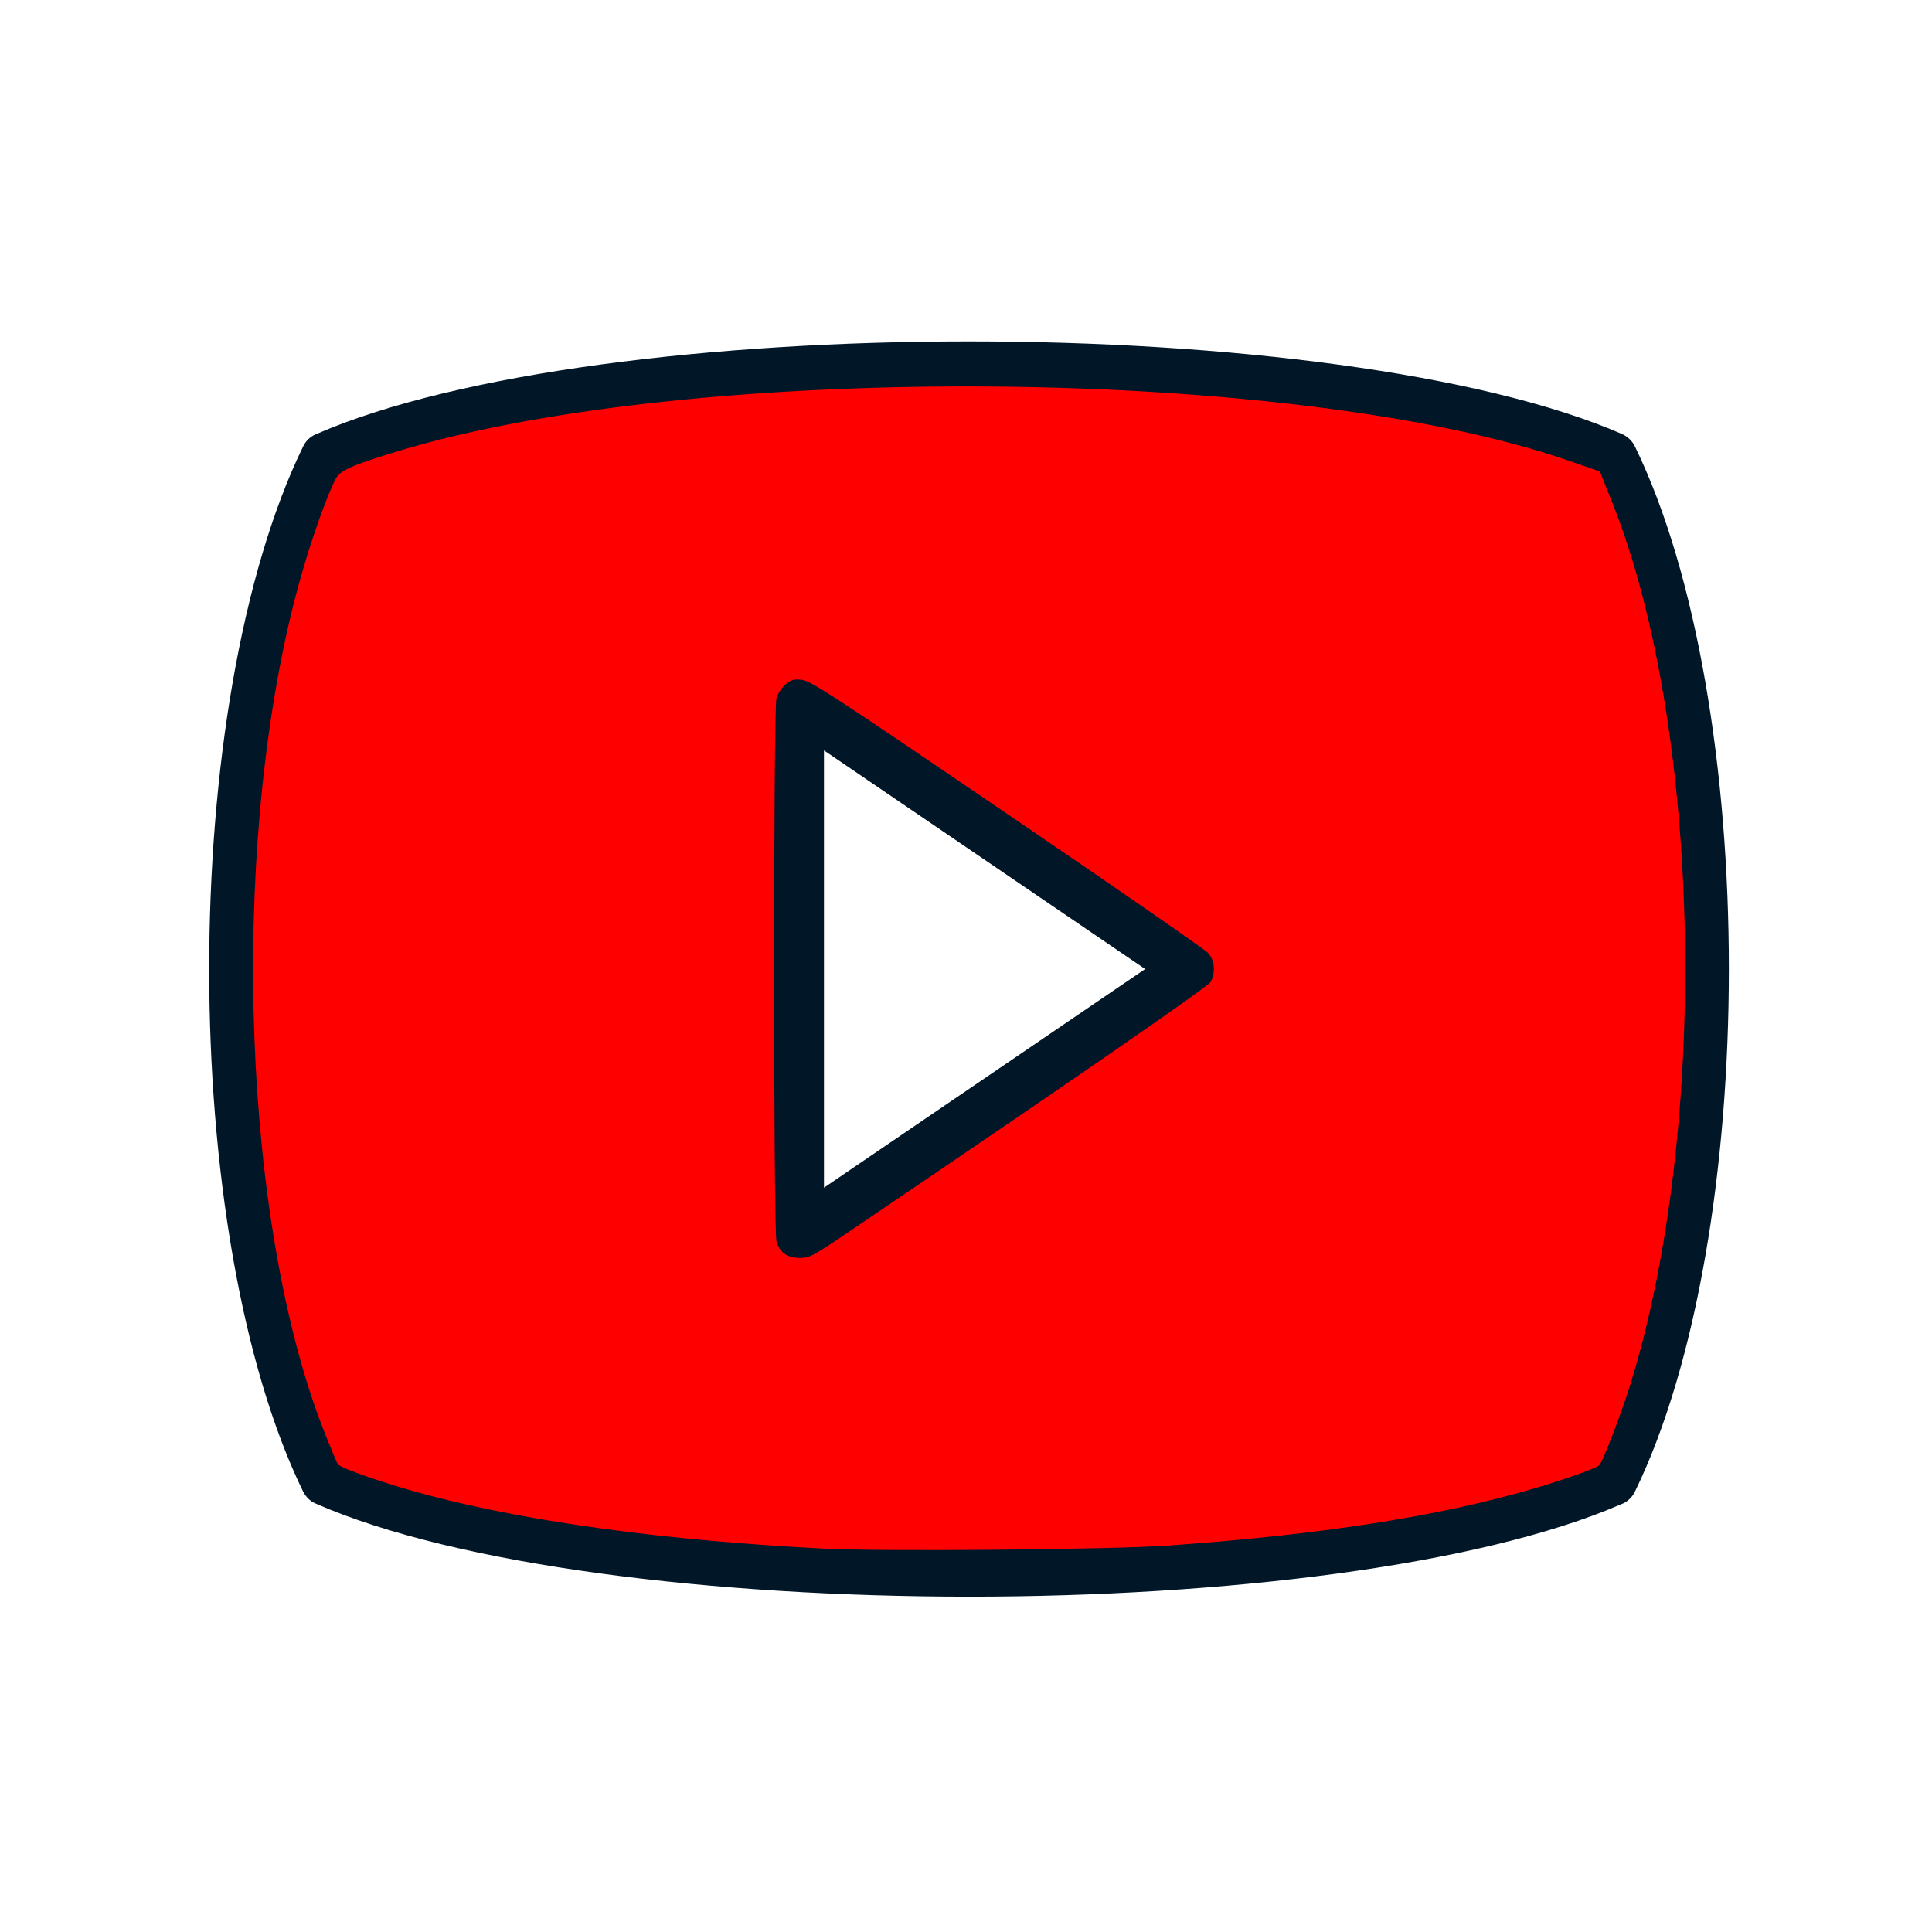
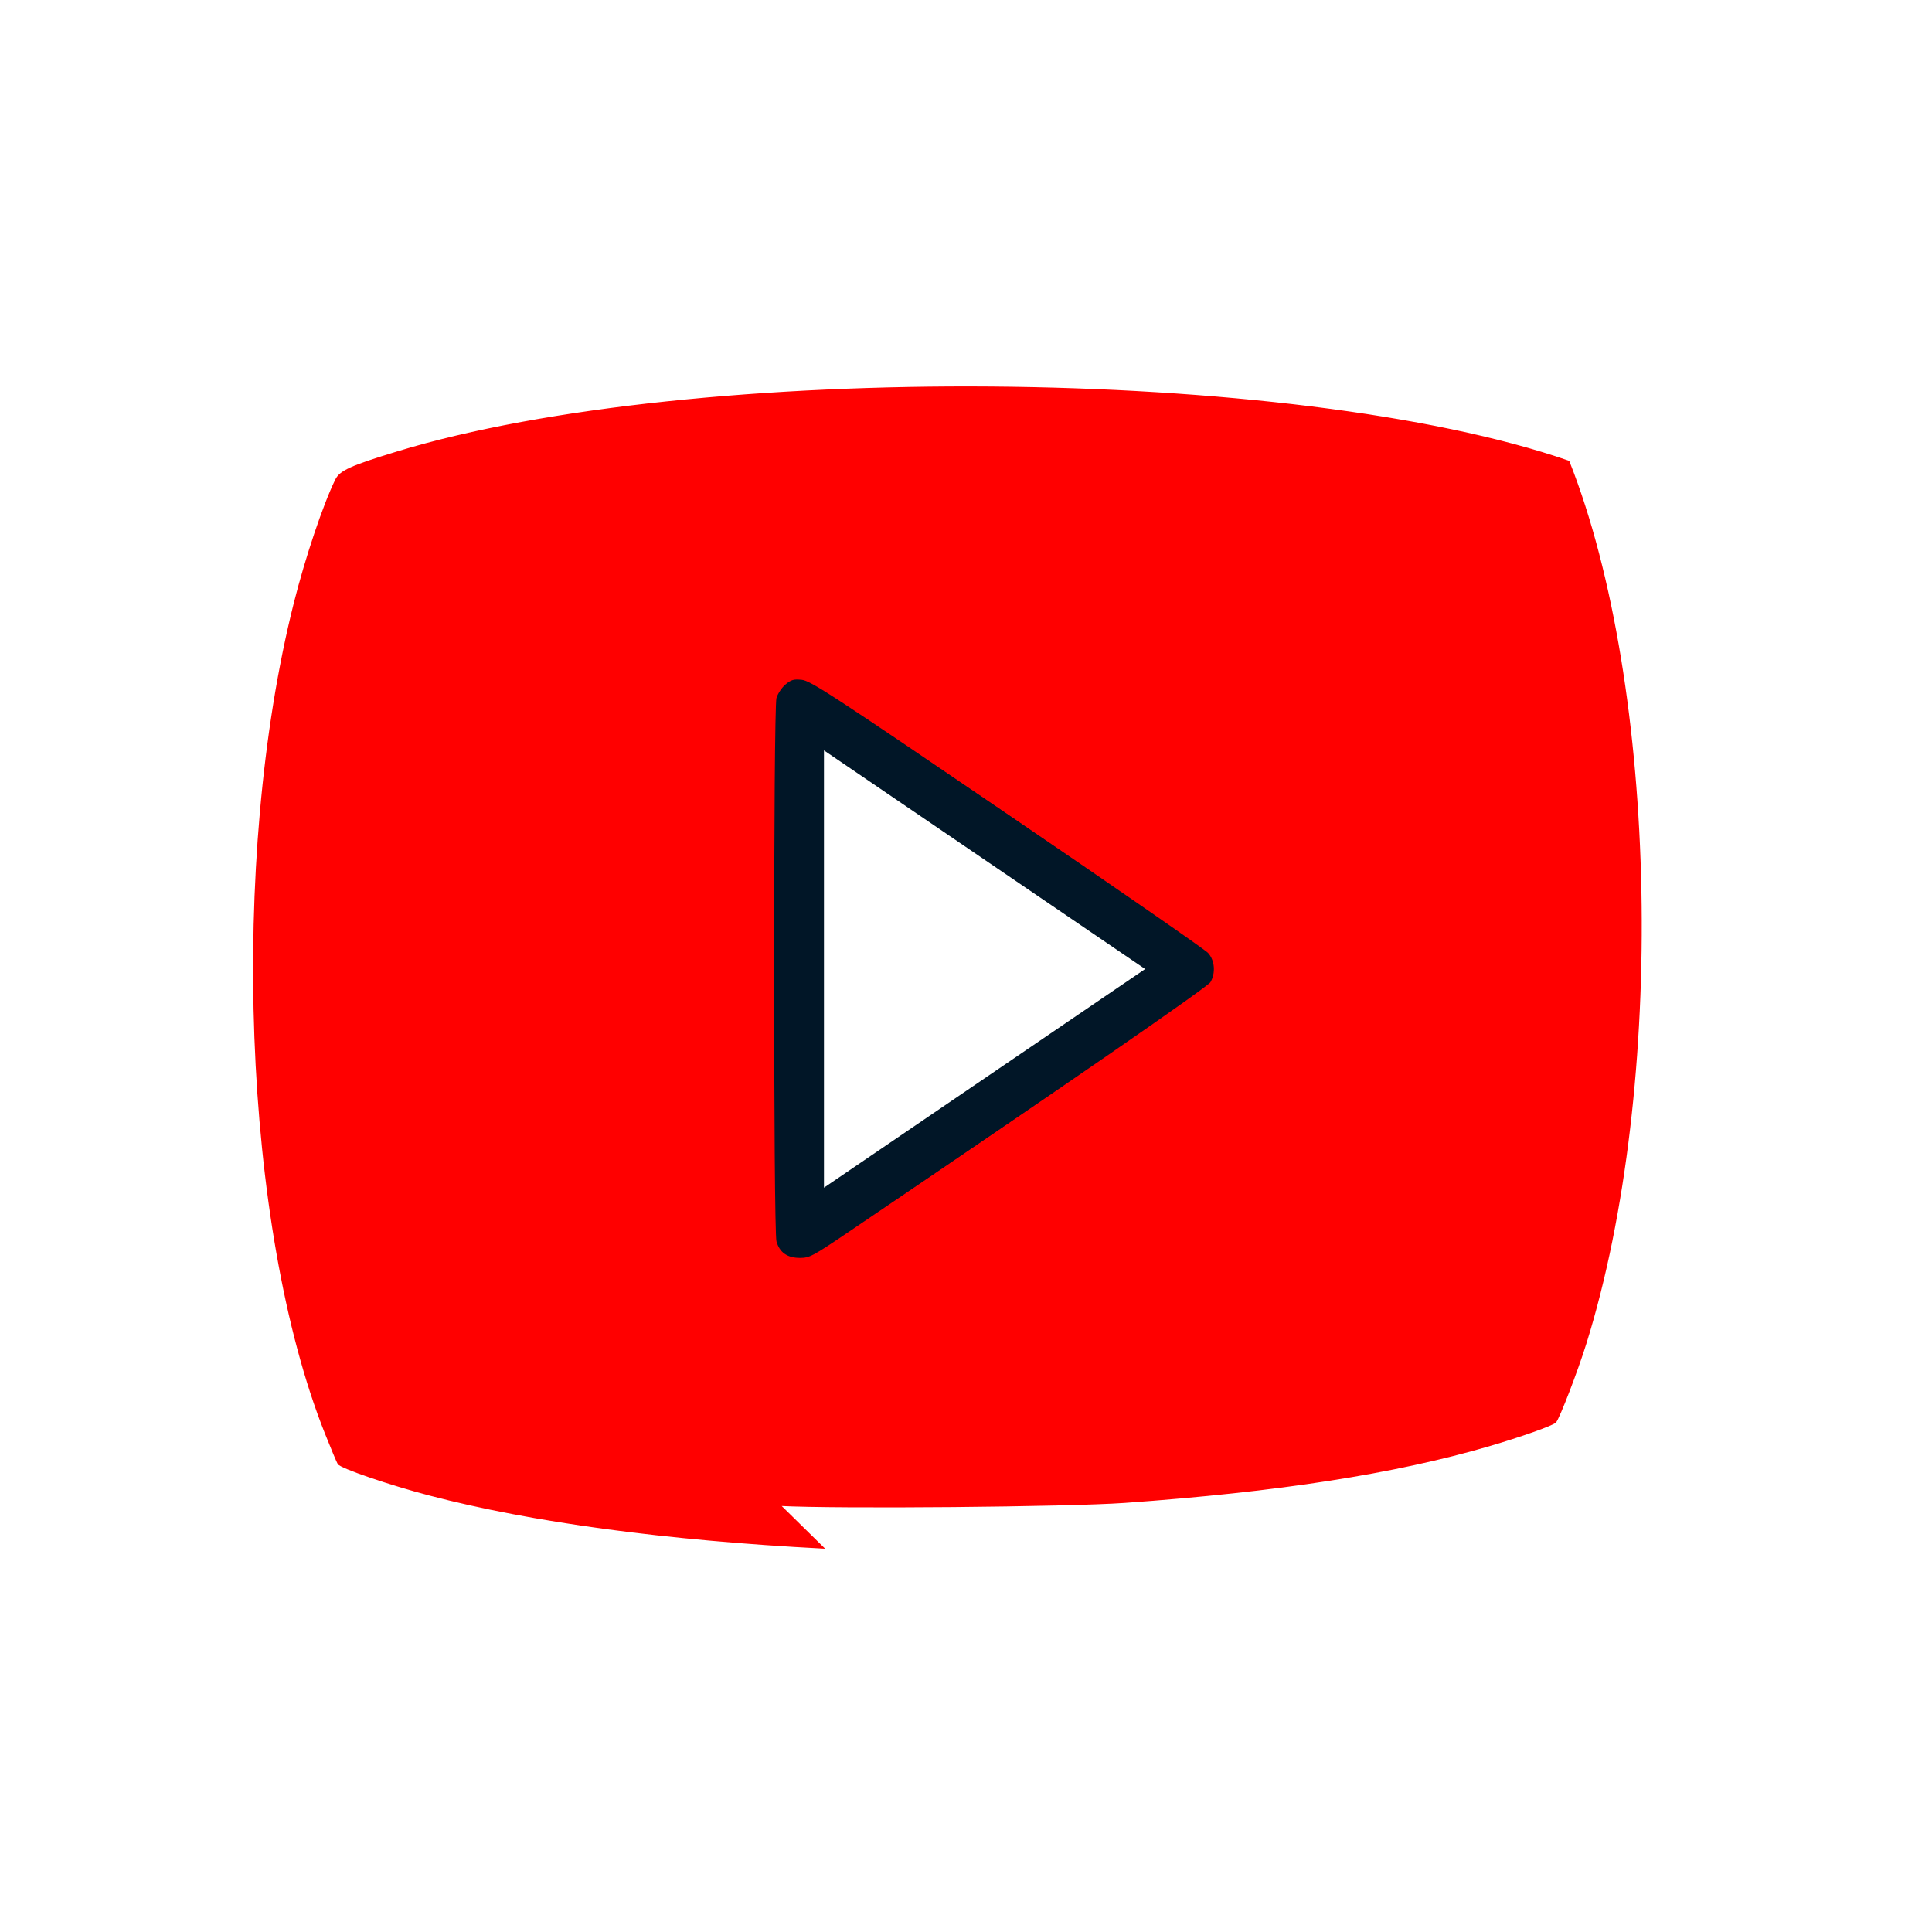
<svg xmlns="http://www.w3.org/2000/svg" xmlns:ns1="http://sodipodi.sourceforge.net/DTD/sodipodi-0.dtd" xmlns:ns2="http://www.inkscape.org/namespaces/inkscape" width="5000" height="5000" viewBox="0 0 1322.917 1322.917" version="1.1" id="svg5" xml:space="preserve" ns1:docname="yhlogo.svg" ns2:version="1.2.1 (9c6d41e410, 2022-07-14)">
  <ns1:namedview id="namedview7" pagecolor="#ffffff" bordercolor="#000000" borderopacity="0.25" ns2:showpageshadow="2" ns2:pageopacity="0.0" ns2:pagecheckerboard="0" ns2:deskcolor="#d1d1d1" ns2:document-units="mm" showgrid="false" ns2:zoom="0.17727627" ns2:cx="2349.4402" ns2:cy="2738.6632" ns2:window-width="1920" ns2:window-height="1001" ns2:window-x="-9" ns2:window-y="-9" ns2:window-maximized="1" ns2:current-layer="Layer_x0020_1" />
  <defs id="defs2">
    <style type="text/css" id="style9">  .fil0 {fill:#F0F0F0} .fil1 {fill:#011627;fill-rule:nonzero}  </style>
  </defs>
  <g ns2:label="Layer 1" ns2:groupmode="layer" id="layer1">
    <g id="Layer_x0020_1" ns2:label="Layer 1" ns2:groupmode="layer" transform="matrix(0.203,0,0,0.203,-264.583,-264.583)" style="clip-rule:evenodd;fill-rule:evenodd;image-rendering:optimizeQuality;shape-rendering:geometricPrecision;text-rendering:geometricPrecision">
-       <path class="fil1" d="m 2326,6335 c -211,-433 -317,-1099 -317,-1763 0,-664 106,-1330 317,-1763 10,-21 28,-36 48,-43 478,-207 1339,-311 2198,-311 862,0 1727,105 2204,313 19,9 33,23 42,41 211,433 317,1099 317,1763 0,664 -106,1330 -317,1763 -10,21 -28,36 -48,43 -478,207 -1339,311 -2198,311 -862,0 -1727,-105 -2204,-314 -19,-8 -33,-23 -42,-40 z M 2179,4572 c 0,626 95,1251 286,1661 461,191 1283,286 2107,286 825,0 1646,-95 2107,-286 191,-410 286,-1035 286,-1661 0,-626 -95,-1251 -286,-1661 -461,-191 -1282,-286 -2107,-286 -825,0 -1646,95 -2107,286 -191,410 -286,1035 -286,1661 z" id="path16" style="display:inline" />
      <path class="fil1" d="m 4049.006,3602.91 1317.969,897.688 c 39.784,27.543 49.985,80.588 23.462,120.372 -7.141,9.181 -15.302,17.342 -24.482,23.462 l -1321.03,899.728 c -39.784,26.523 -92.829,16.322 -120.372,-22.442 -10.201,-15.302 -14.281,-32.643 -14.281,-48.965 V 3671.257 c 0,-47.945 37.744,-86.709 85.688,-86.709 20.402,0 38.764,7.141 53.045,18.362 z m 1117.009,969.095 -1083.346,-737.532 v 1475.065 z" id="path18" style="display:inline;stroke-width:1.02" />
-       <path style="display:inline;fill:#ff0000;fill-opacity:1;fill-rule:evenodd;stroke:#ff0000;stroke-width:5.71;stroke-dasharray:none" d="m 4079.383,6524.049 c -531.742,-27.809 -981.118,-88.363 -1326.284,-178.717 -135.125,-35.372 -299.682,-91.591 -308.156,-105.278 -3.339,-5.394 -22.738,-51.67 -43.109,-102.836 -275.972,-693.175 -322.409,-1932.525 -104.851,-2798.316 38.606,-153.637 98.625,-332.409 139.86,-416.587 14.414,-29.424 50.497,-45.725 206.882,-93.459 999.017,-304.937 3027.862,-288.878 3950.616,31.27 l 103.642,35.959 42.794,107.914 c 300.992,759.019 327.194,2108.125 57.745,2973.211 -29.417,94.445 -91.054,254.61 -102.511,266.377 -9.685,9.946 -118.184,48.349 -223.918,79.255 -318.303,93.039 -711.17,154.126 -1227.985,190.939 -192.588,13.718 -968.047,20.556 -1164.725,10.27 z m 87.167,-1062.222 c 723.562,-489.554 1212.037,-826.825 1222.048,-843.773 19.082,-32.302 15.313,-76.932 -8.668,-102.658 -11.257,-12.075 -316.857,-223.637 -679.113,-470.137 -589.331,-401.015 -662.206,-448.536 -692.475,-451.551 -28.6,-2.849 -37.481,-0.296 -57.46,16.516 -12.997,10.937 -27.06,32.228 -31.25,47.315 -10.547,37.973 -10.51,1795.738 0.037,1833.717 10.759,38.739 38.006,58.017 81.998,58.017 33.196,0 44.479,-5.984 164.882,-87.447 z" id="path7613" ns2:label="path7613" />
+       <path style="display:inline;fill:#ff0000;fill-opacity:1;fill-rule:evenodd;stroke:#ff0000;stroke-width:5.71;stroke-dasharray:none" d="m 4079.383,6524.049 c -531.742,-27.809 -981.118,-88.363 -1326.284,-178.717 -135.125,-35.372 -299.682,-91.591 -308.156,-105.278 -3.339,-5.394 -22.738,-51.67 -43.109,-102.836 -275.972,-693.175 -322.409,-1932.525 -104.851,-2798.316 38.606,-153.637 98.625,-332.409 139.86,-416.587 14.414,-29.424 50.497,-45.725 206.882,-93.459 999.017,-304.937 3027.862,-288.878 3950.616,31.27 c 300.992,759.019 327.194,2108.125 57.745,2973.211 -29.417,94.445 -91.054,254.61 -102.511,266.377 -9.685,9.946 -118.184,48.349 -223.918,79.255 -318.303,93.039 -711.17,154.126 -1227.985,190.939 -192.588,13.718 -968.047,20.556 -1164.725,10.27 z m 87.167,-1062.222 c 723.562,-489.554 1212.037,-826.825 1222.048,-843.773 19.082,-32.302 15.313,-76.932 -8.668,-102.658 -11.257,-12.075 -316.857,-223.637 -679.113,-470.137 -589.331,-401.015 -662.206,-448.536 -692.475,-451.551 -28.6,-2.849 -37.481,-0.296 -57.46,16.516 -12.997,10.937 -27.06,32.228 -31.25,47.315 -10.547,37.973 -10.51,1795.738 0.037,1833.717 10.759,38.739 38.006,58.017 81.998,58.017 33.196,0 44.479,-5.984 164.882,-87.447 z" id="path7613" ns2:label="path7613" />
    </g>
  </g>
</svg>